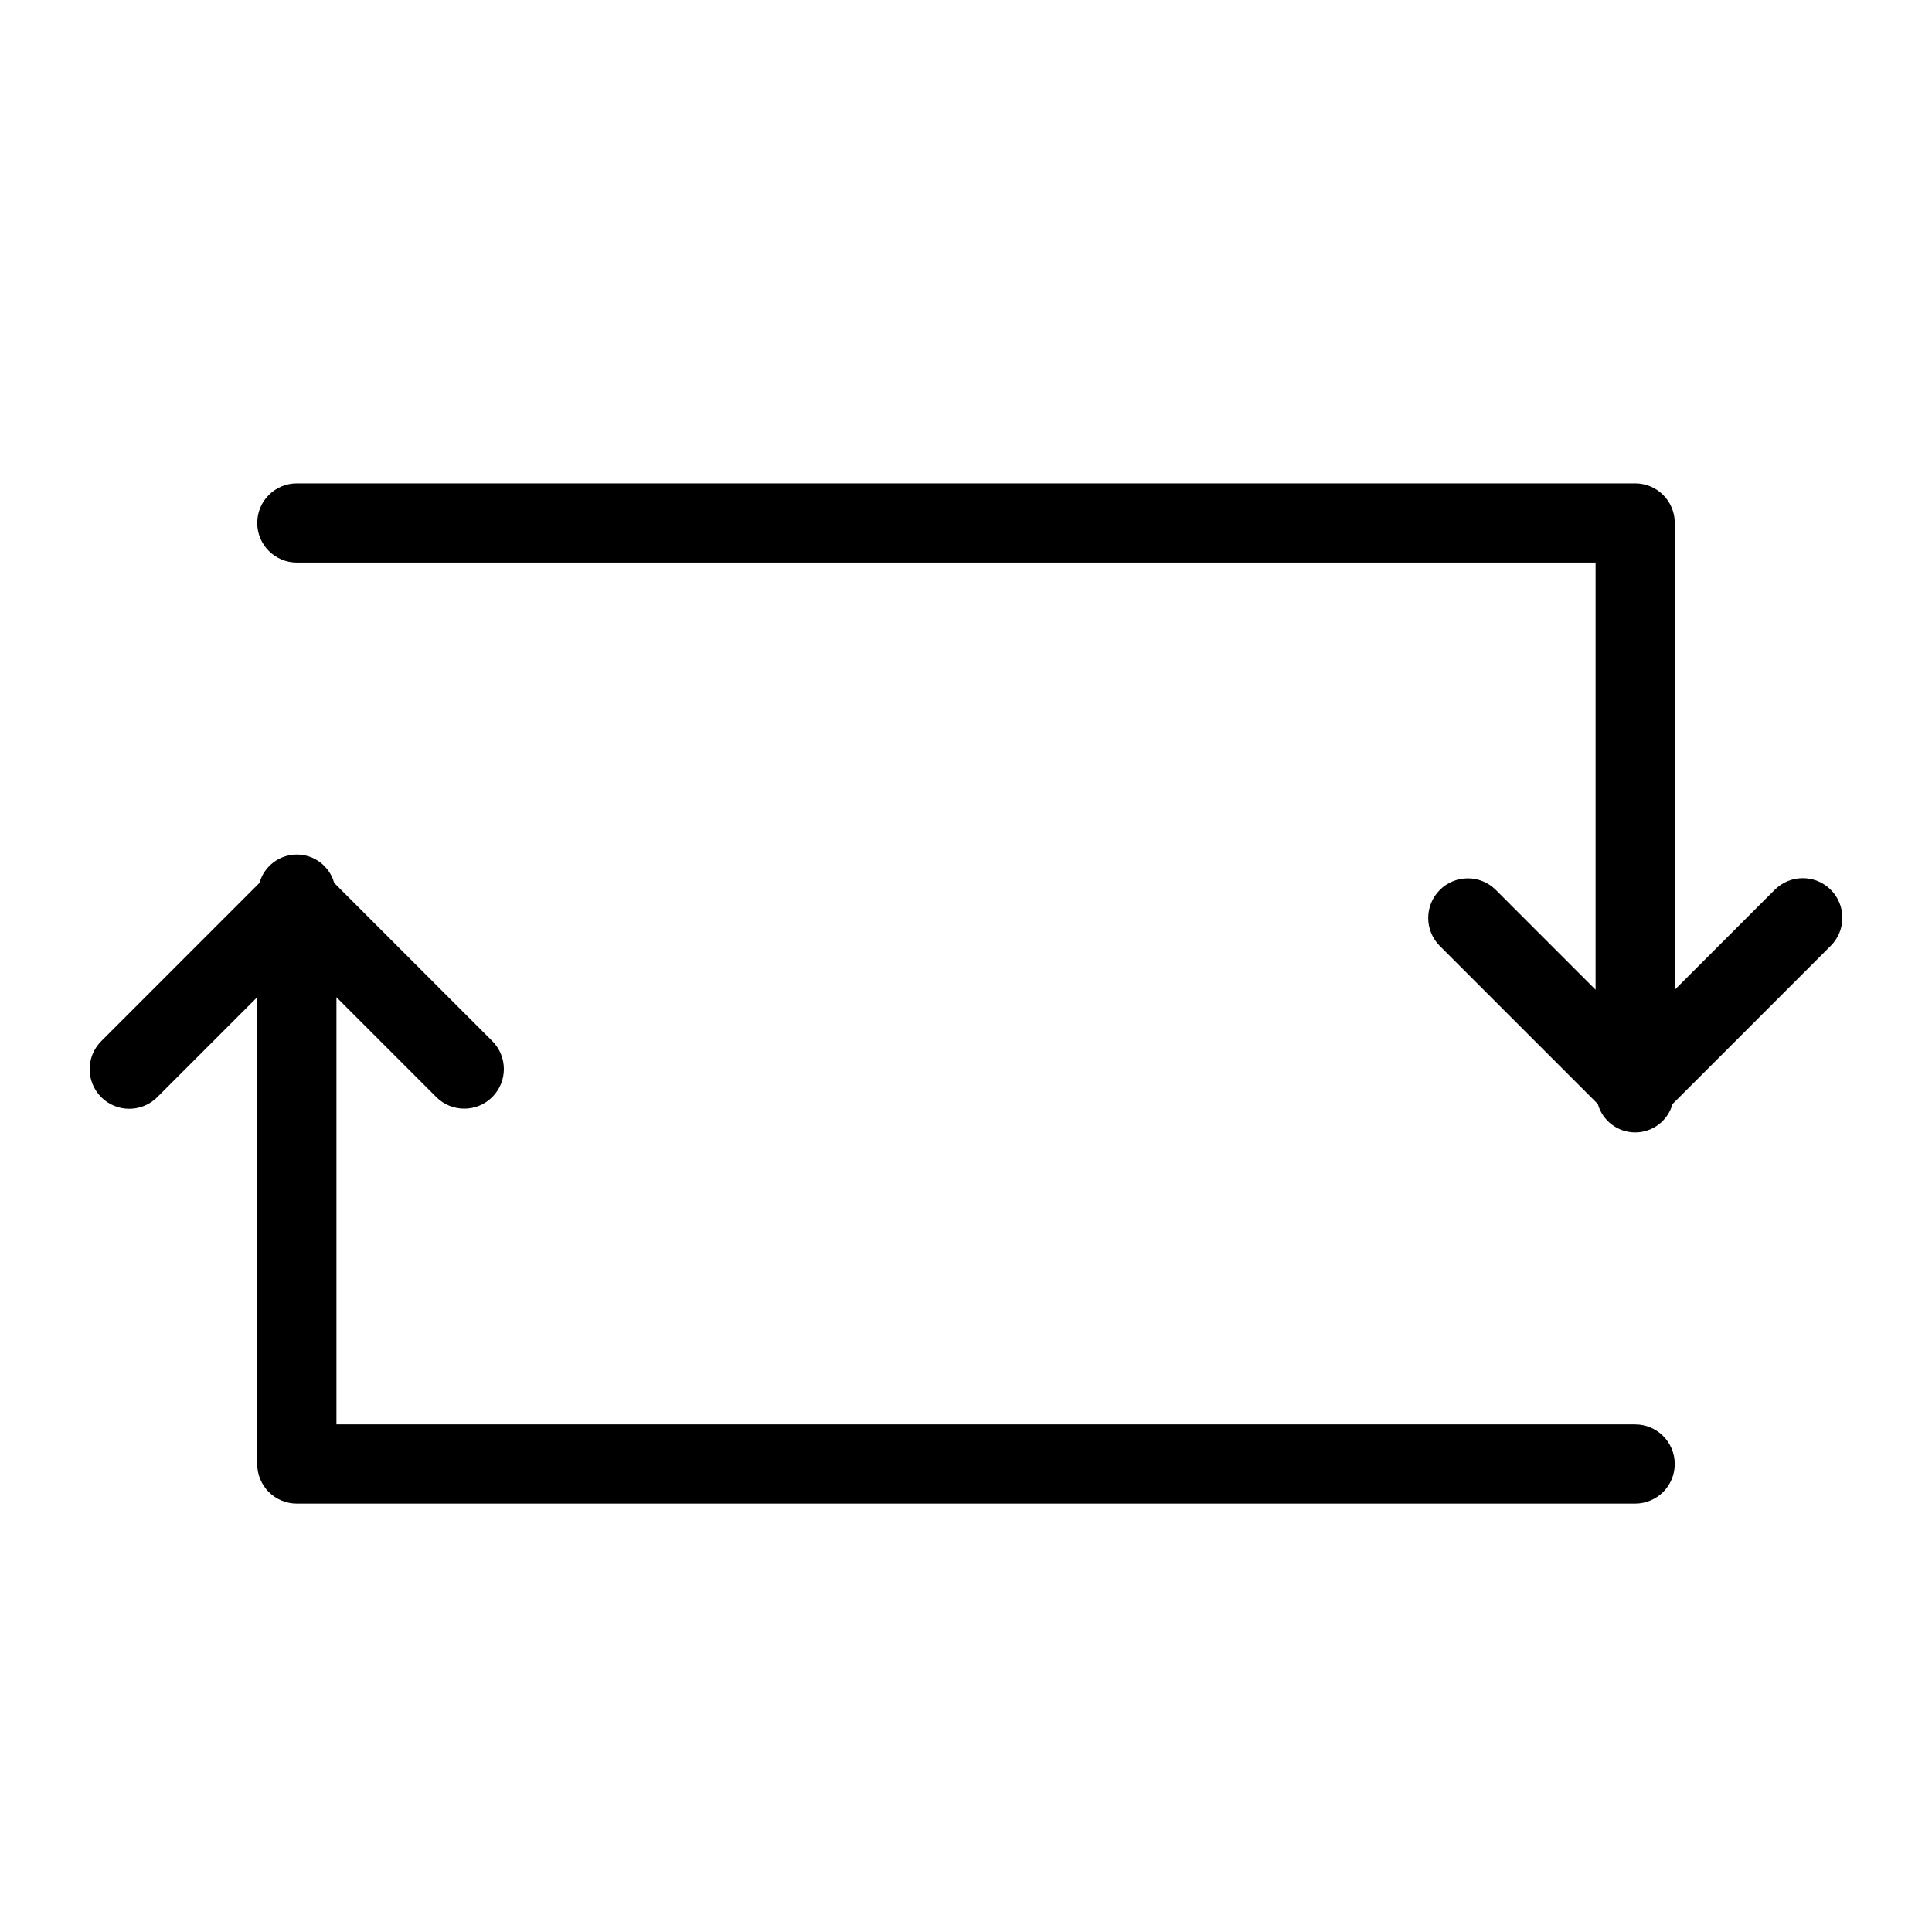
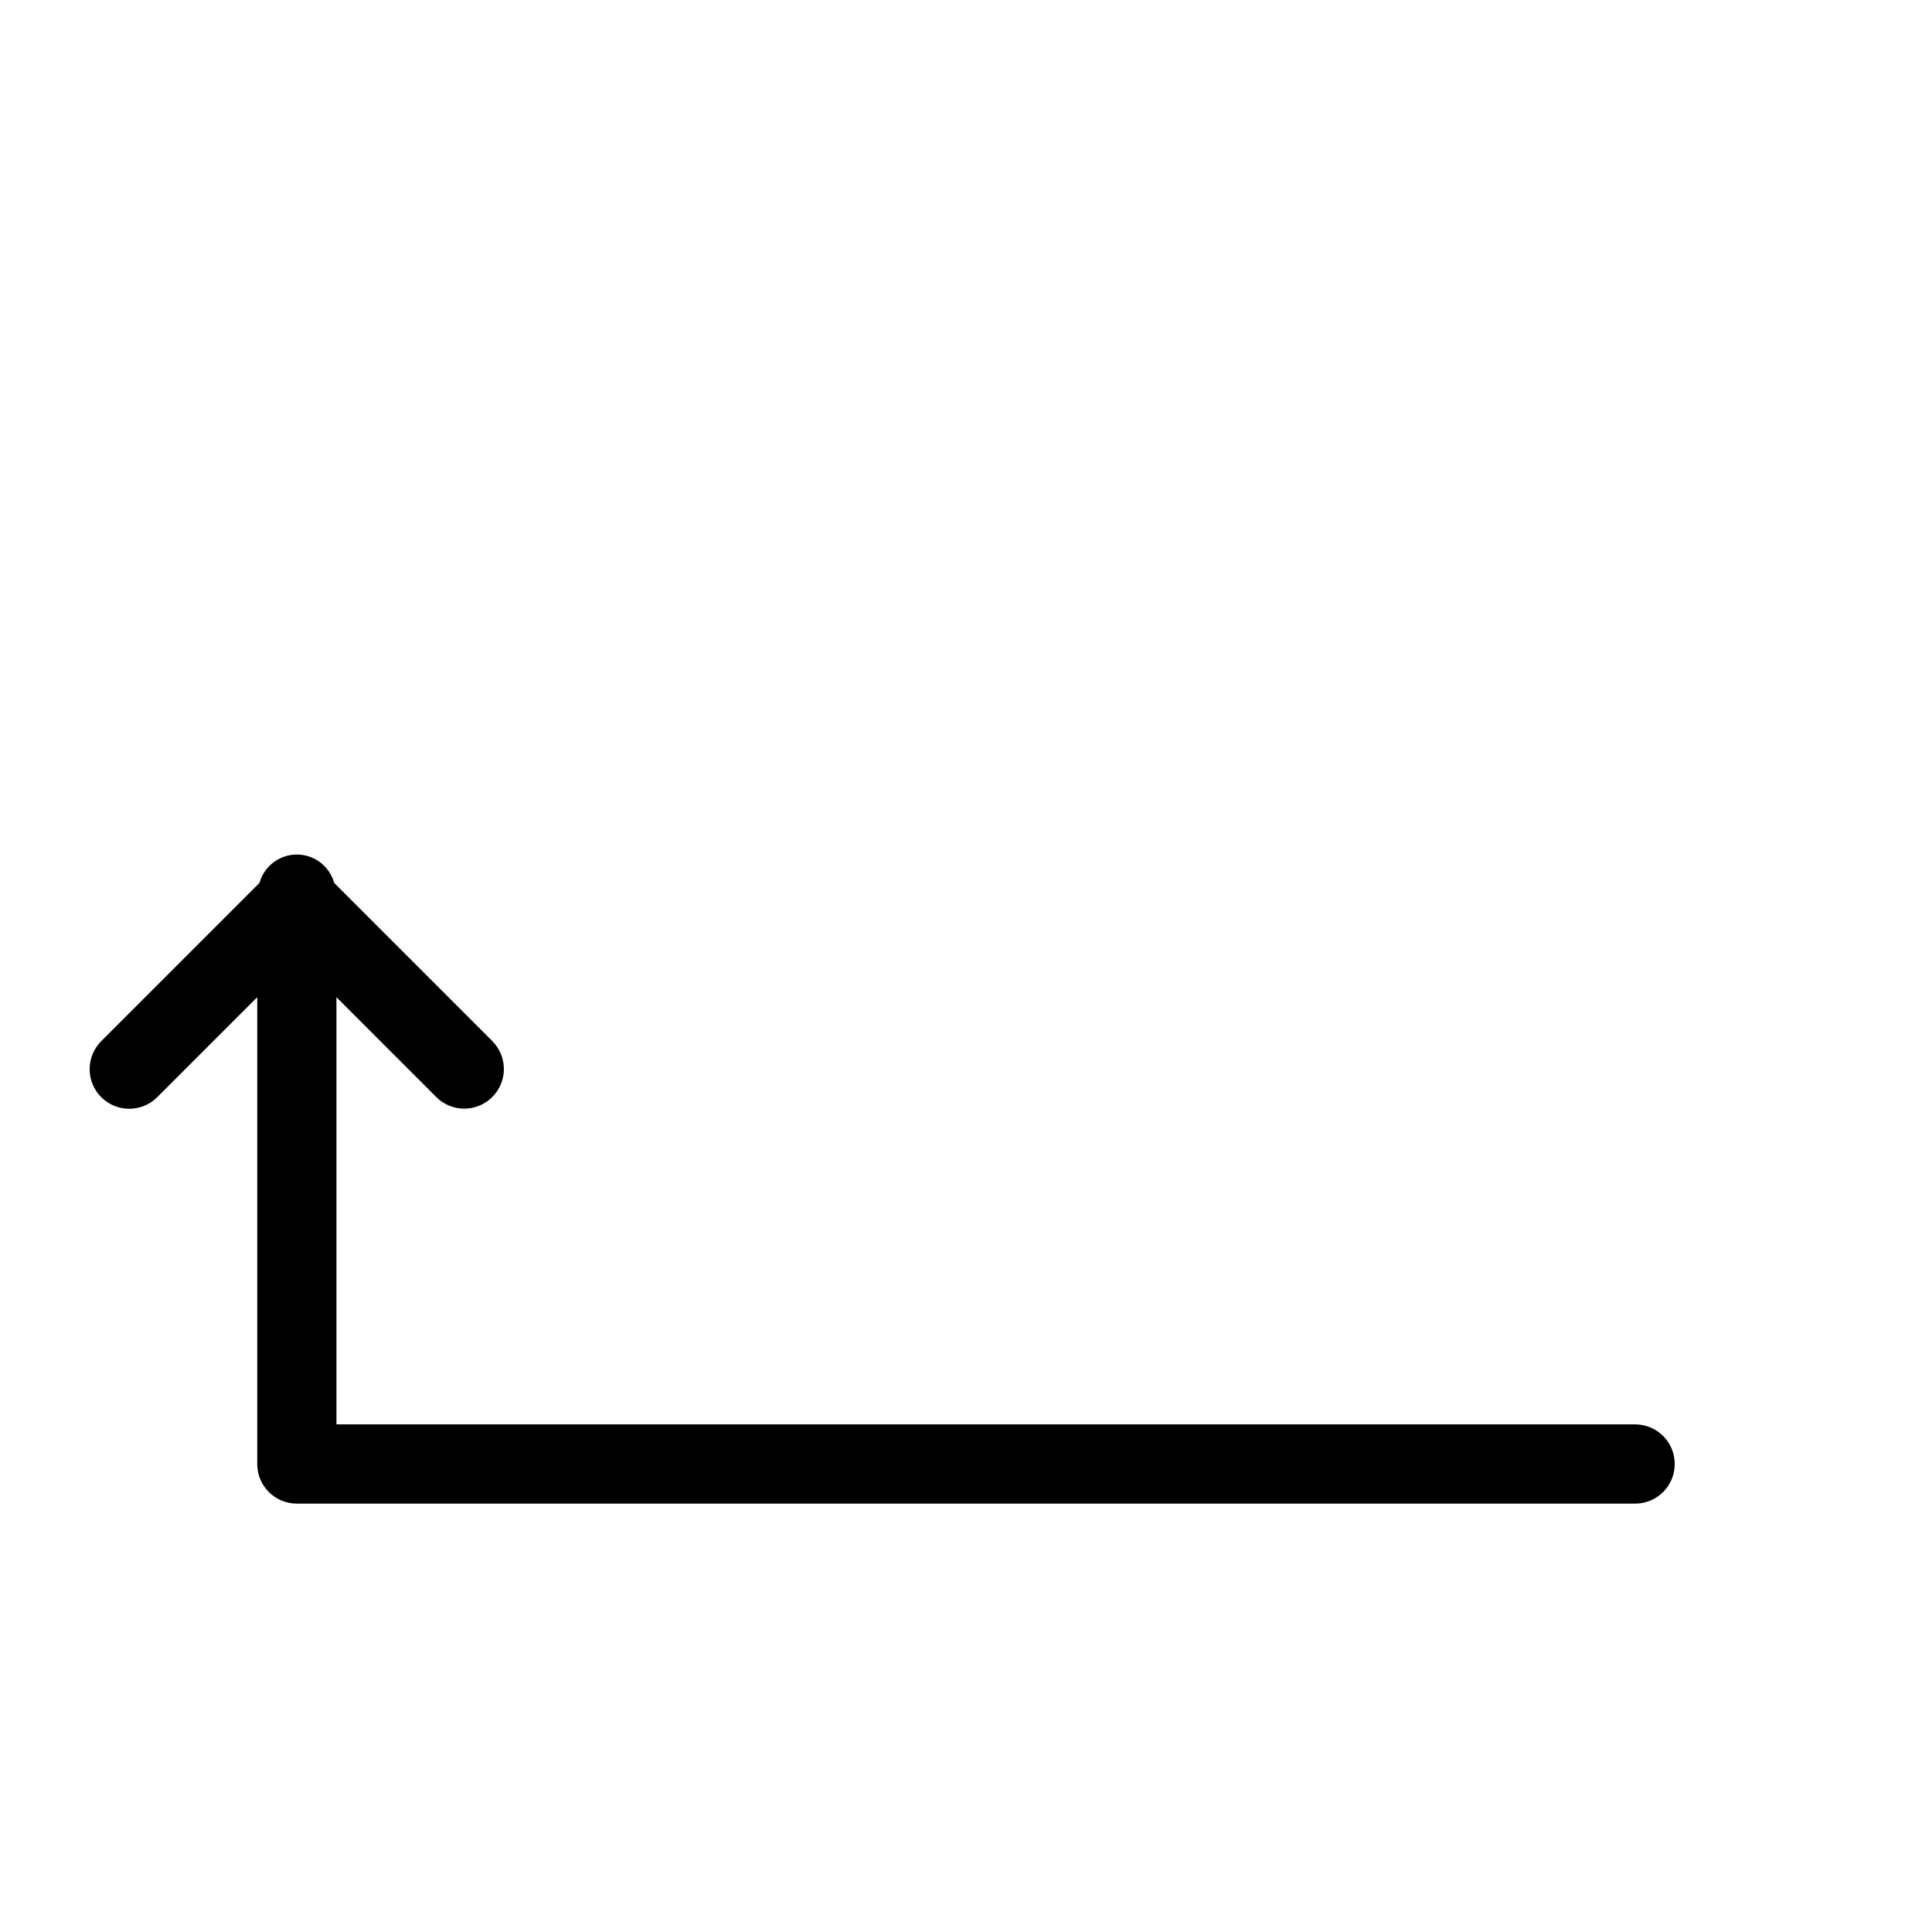
<svg xmlns="http://www.w3.org/2000/svg" fill="#000000" width="800px" height="800px" version="1.1" viewBox="144 144 512 512">
  <g>
-     <path d="m614.33 379.8-26.496 26.496v-123.71c0-2.785-1.105-5.453-3.074-7.422s-4.641-3.074-7.422-3.074h-354.67c-5.797 0-10.496 4.699-10.496 10.496s4.699 10.496 10.496 10.496h344.18v113.21l-26.484-26.492h-0.004c-4.106-4.055-10.715-4.031-14.793 0.047-4.082 4.082-4.102 10.691-0.047 14.797l41.93 41.938h-0.004c1.238 4.445 5.285 7.519 9.898 7.519 4.609 0 8.656-3.074 9.895-7.519l41.938-41.938c4.098-4.098 4.098-10.742 0-14.844-4.098-4.098-10.742-4.098-14.84 0z" />
    <path d="m577.34 521.48h-344.18v-113.21l26.484 26.492c4.106 4.066 10.723 4.051 14.809-0.035 4.09-4.086 4.102-10.703 0.035-14.809l-41.93-41.938c-1.234-4.445-5.281-7.519-9.895-7.519-4.613 0-8.66 3.074-9.898 7.519l-41.938 41.938c-4.098 4.098-4.098 10.742 0 14.844 4.098 4.098 10.742 4.098 14.844 0l26.496-26.496v123.71c-0.004 2.785 1.102 5.457 3.07 7.426s4.641 3.074 7.426 3.07h354.67-0.004c5.797 0 10.496-4.699 10.496-10.496 0-5.797-4.699-10.496-10.496-10.496z" />
  </g>
</svg>